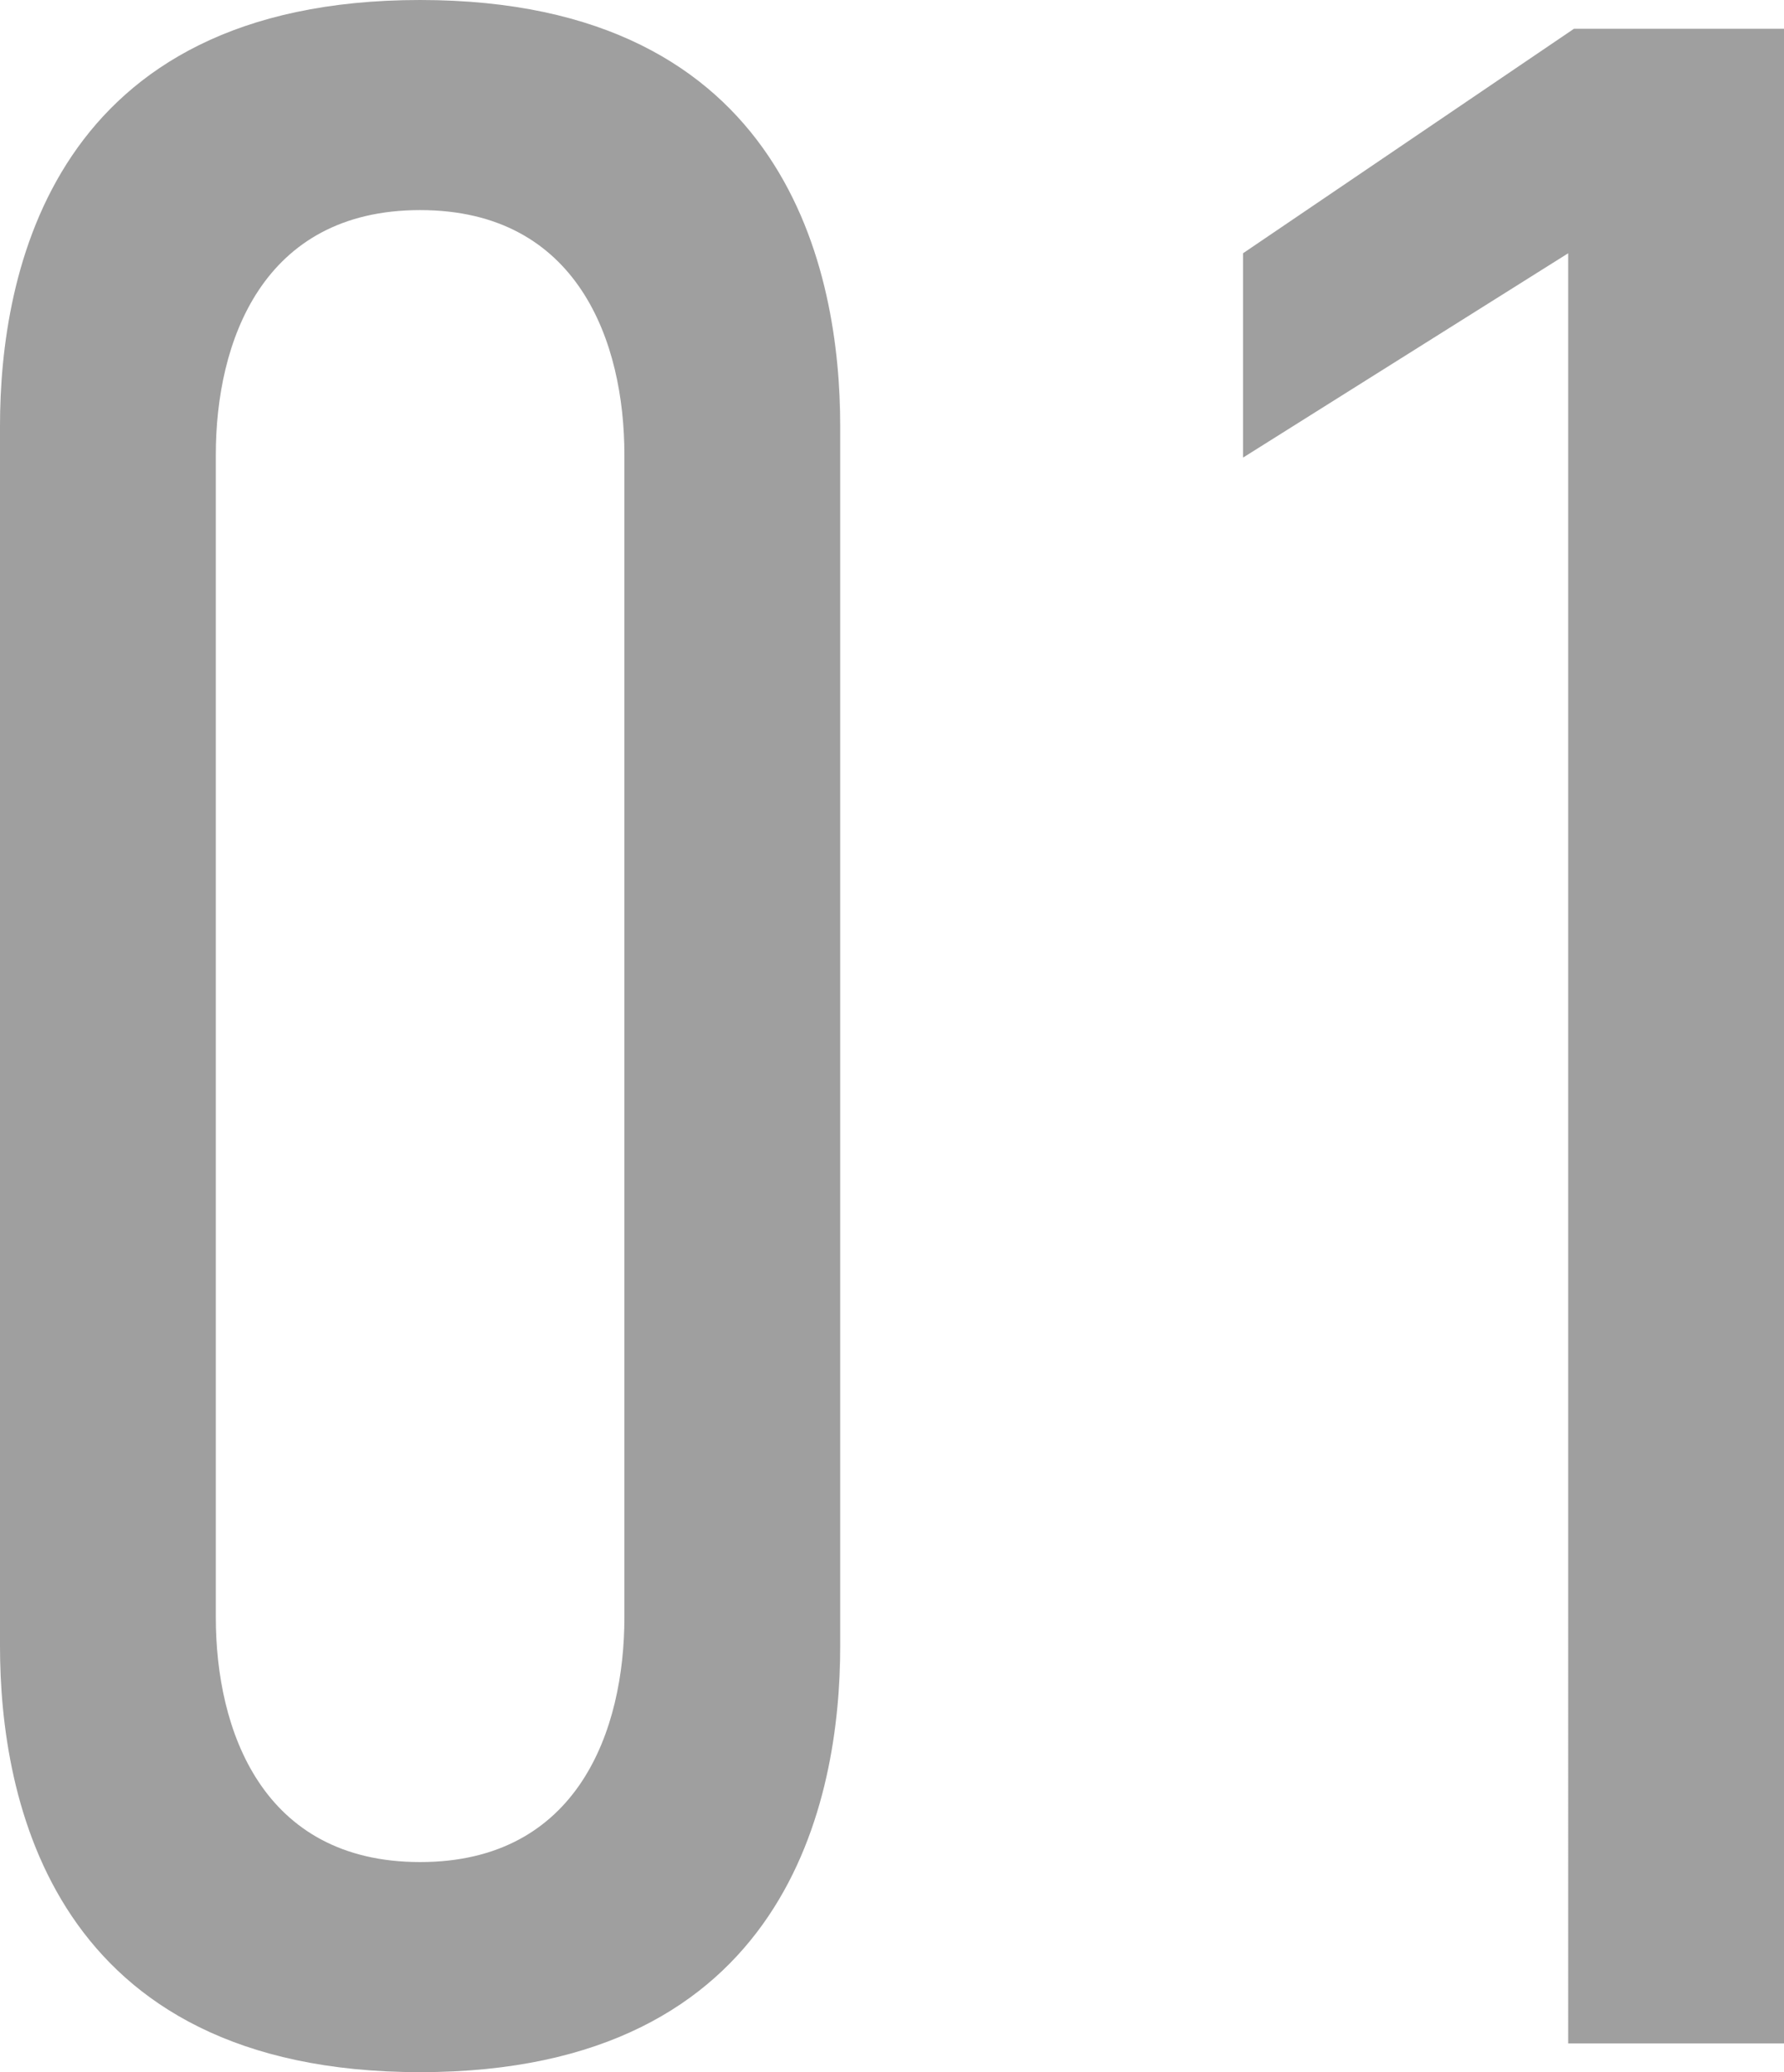
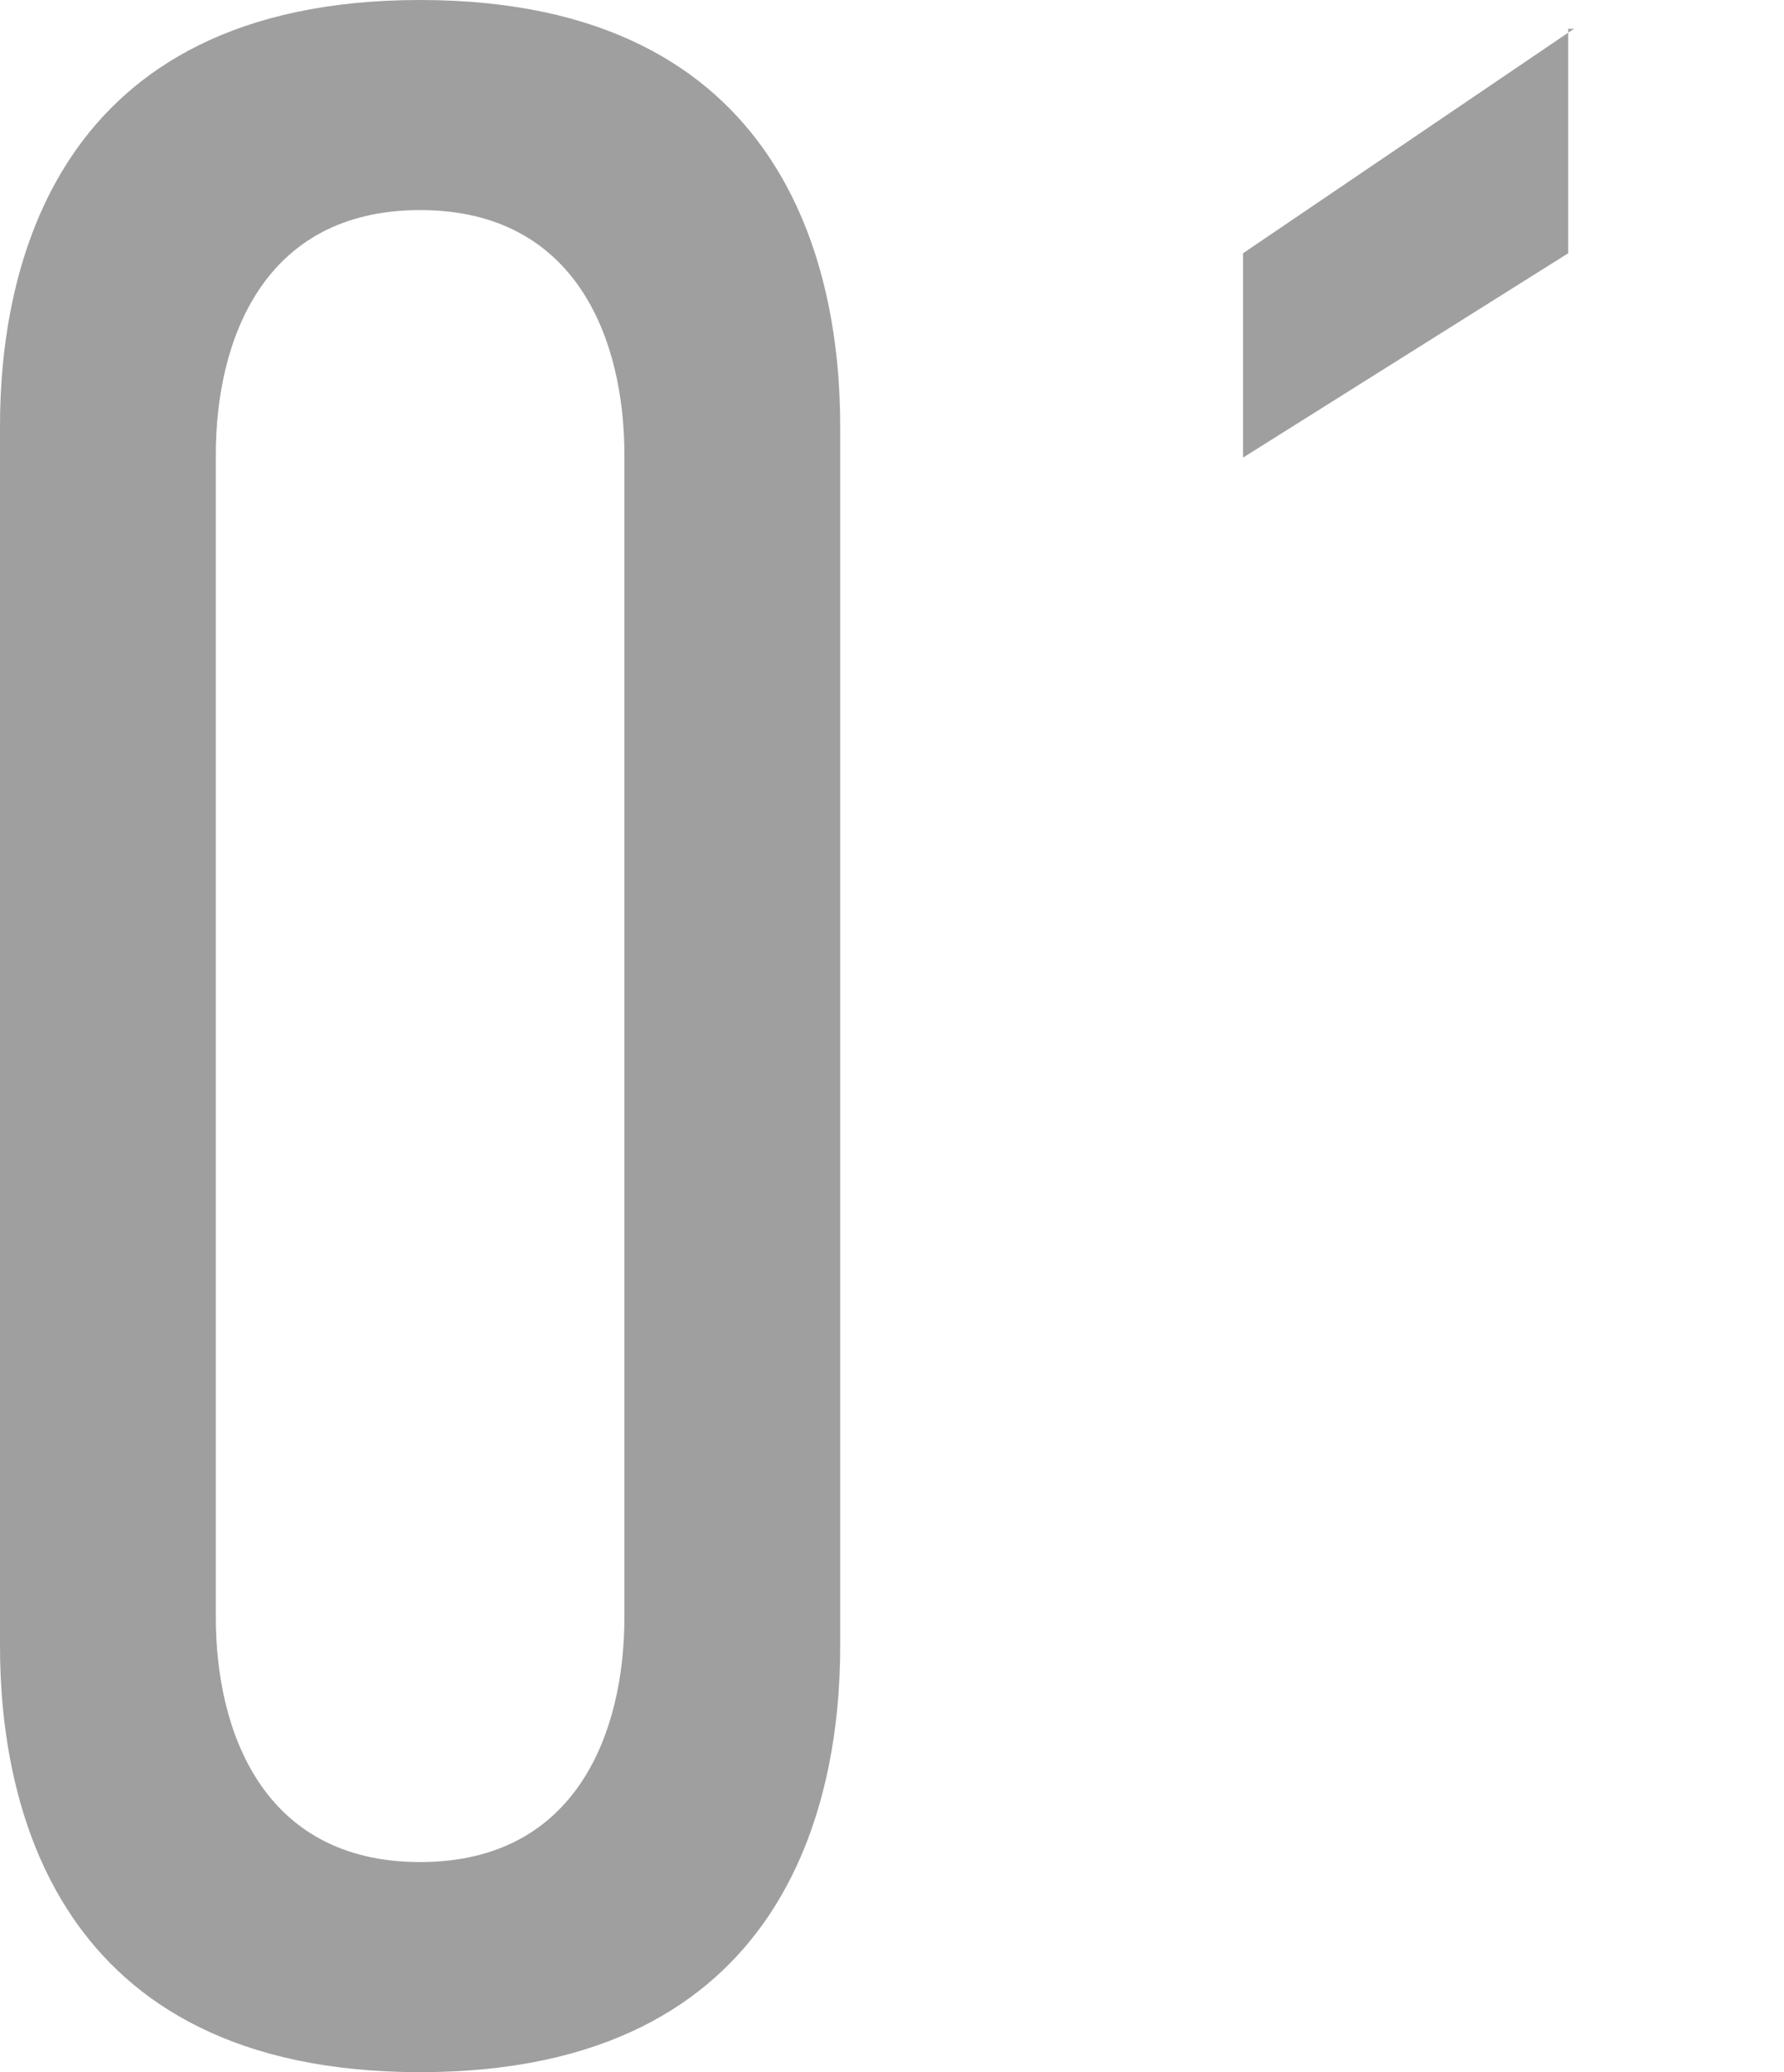
<svg xmlns="http://www.w3.org/2000/svg" width="37.2" height="43.2" viewBox="0 0 37.2 43.2">
-   <path d="M-3.54-33.72c0-3.18-1.08-8.88-8.76-8.88s-8.76,5.7-8.76,8.88V-8.28C-21.06-5.1-19.98.6-12.3.6s8.76-5.7,8.76-8.88ZM-8.04-8.88c0,2.34-.96,5.1-4.26,5.1s-4.26-2.76-4.26-5.1V-33.12c0-2.34.96-5.1,4.26-5.1s4.26,2.76,4.26,5.1ZM11.64,0h4.5V-42H11.76l-6.9,4.68v4.26l6.78-4.26Z" transform="translate(21.06 42.6)" fill="#9f9f9f" />
+   <path d="M-3.54-33.72c0-3.18-1.08-8.88-8.76-8.88s-8.76,5.7-8.76,8.88V-8.28C-21.06-5.1-19.98.6-12.3.6s8.76-5.7,8.76-8.88ZM-8.04-8.88c0,2.34-.96,5.1-4.26,5.1s-4.26-2.76-4.26-5.1V-33.12c0-2.34.96-5.1,4.26-5.1s4.26,2.76,4.26,5.1ZM11.64,0V-42H11.76l-6.9,4.68v4.26l6.78-4.26Z" transform="translate(21.06 42.6)" fill="#9f9f9f" />
</svg>